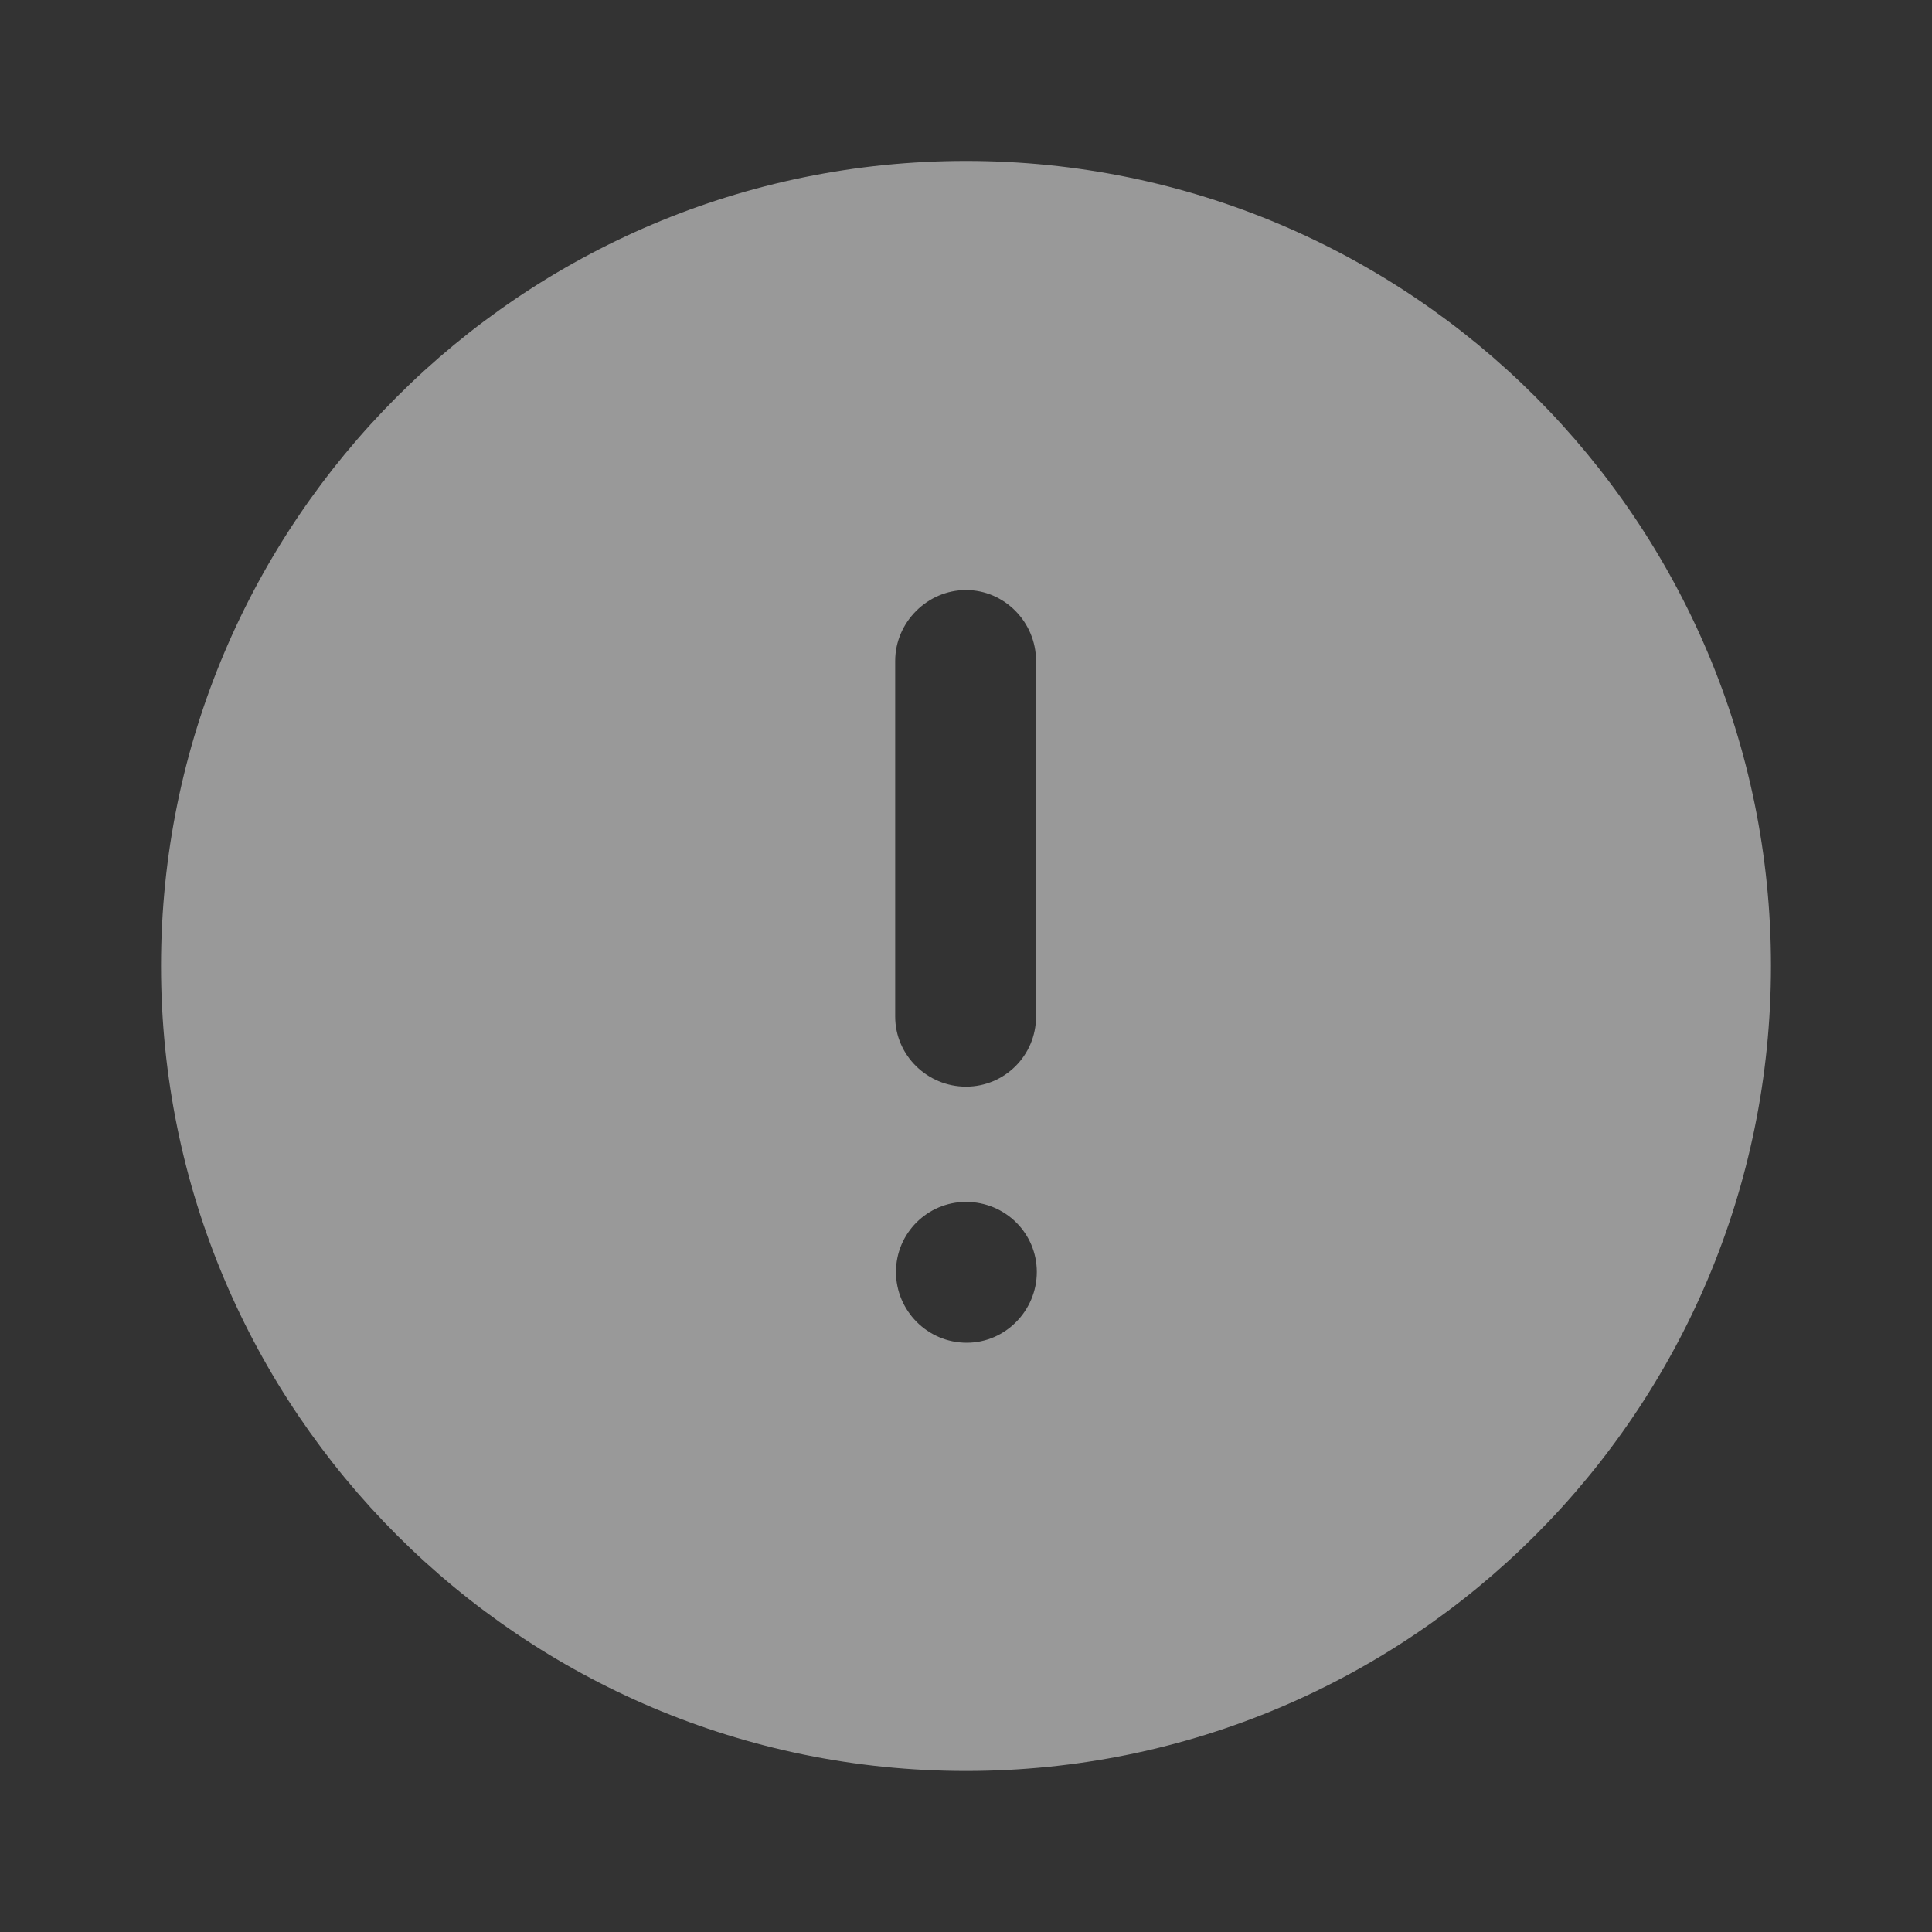
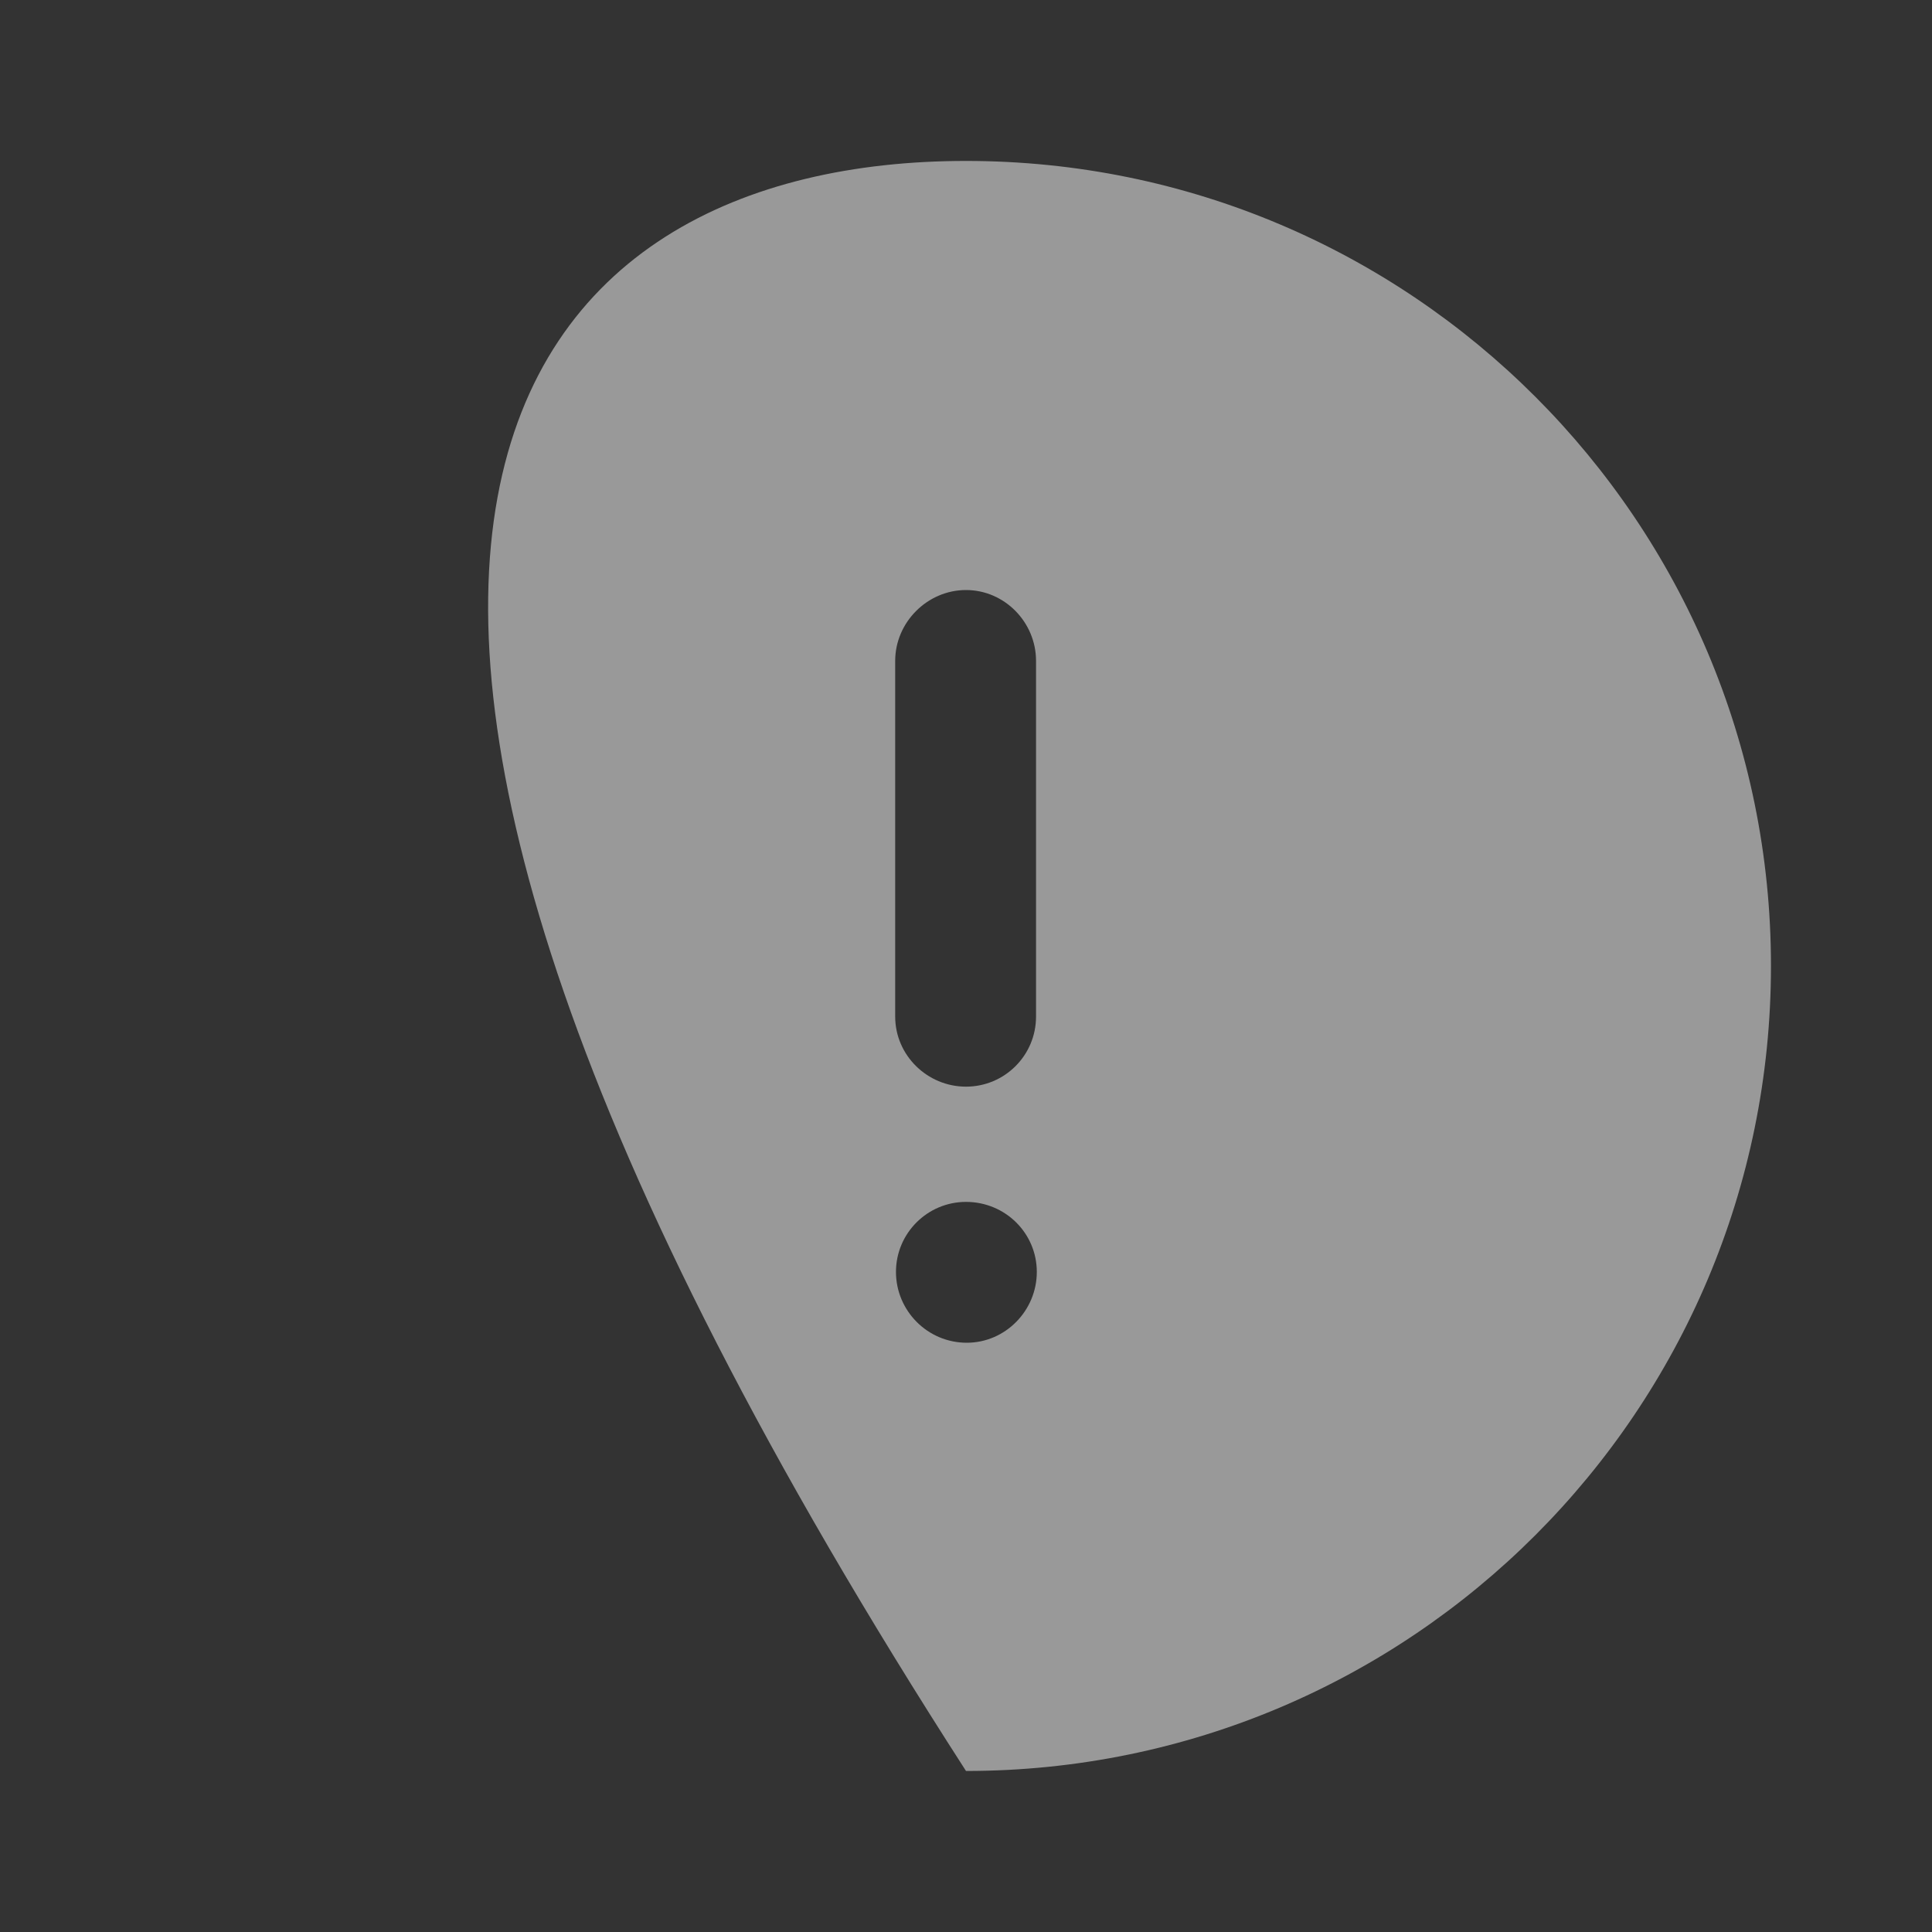
<svg xmlns="http://www.w3.org/2000/svg" width="20" height="20" viewBox="0 0 20 20" fill="none">
  <rect x="0" y="0" width="20" height="20" fill="#333333" stroke="none" />
  <g opacity="0.5">
-     <path d="M10 1.666C14.608 1.666 18.333 5.4 18.333 9.999C18.333 14.6 14.608 18.333 10 18.333C5.4 18.333 1.667 14.6 1.667 9.999C1.667 5.4 5.4 1.666 10 1.666ZM10 12.442C9.6 12.442 9.275 12.767 9.275 13.167C9.275 13.567 9.6 13.9 10.008 13.9C10.408 13.9 10.733 13.567 10.733 13.167C10.733 12.767 10.408 12.442 10 12.442ZM10 6.108C9.6 6.108 9.267 6.442 9.267 6.841V10.524C9.267 10.925 9.6 11.249 10 11.249C10.4 11.249 10.725 10.925 10.725 10.524V6.841C10.725 6.442 10.4 6.108 10 6.108Z" fill="white" />
+     <path d="M10 1.666C14.608 1.666 18.333 5.4 18.333 9.999C18.333 14.6 14.608 18.333 10 18.333C1.667 5.4 5.4 1.666 10 1.666ZM10 12.442C9.6 12.442 9.275 12.767 9.275 13.167C9.275 13.567 9.6 13.9 10.008 13.9C10.408 13.9 10.733 13.567 10.733 13.167C10.733 12.767 10.408 12.442 10 12.442ZM10 6.108C9.6 6.108 9.267 6.442 9.267 6.841V10.524C9.267 10.925 9.6 11.249 10 11.249C10.4 11.249 10.725 10.925 10.725 10.524V6.841C10.725 6.442 10.4 6.108 10 6.108Z" fill="white" />
  </g>
</svg>